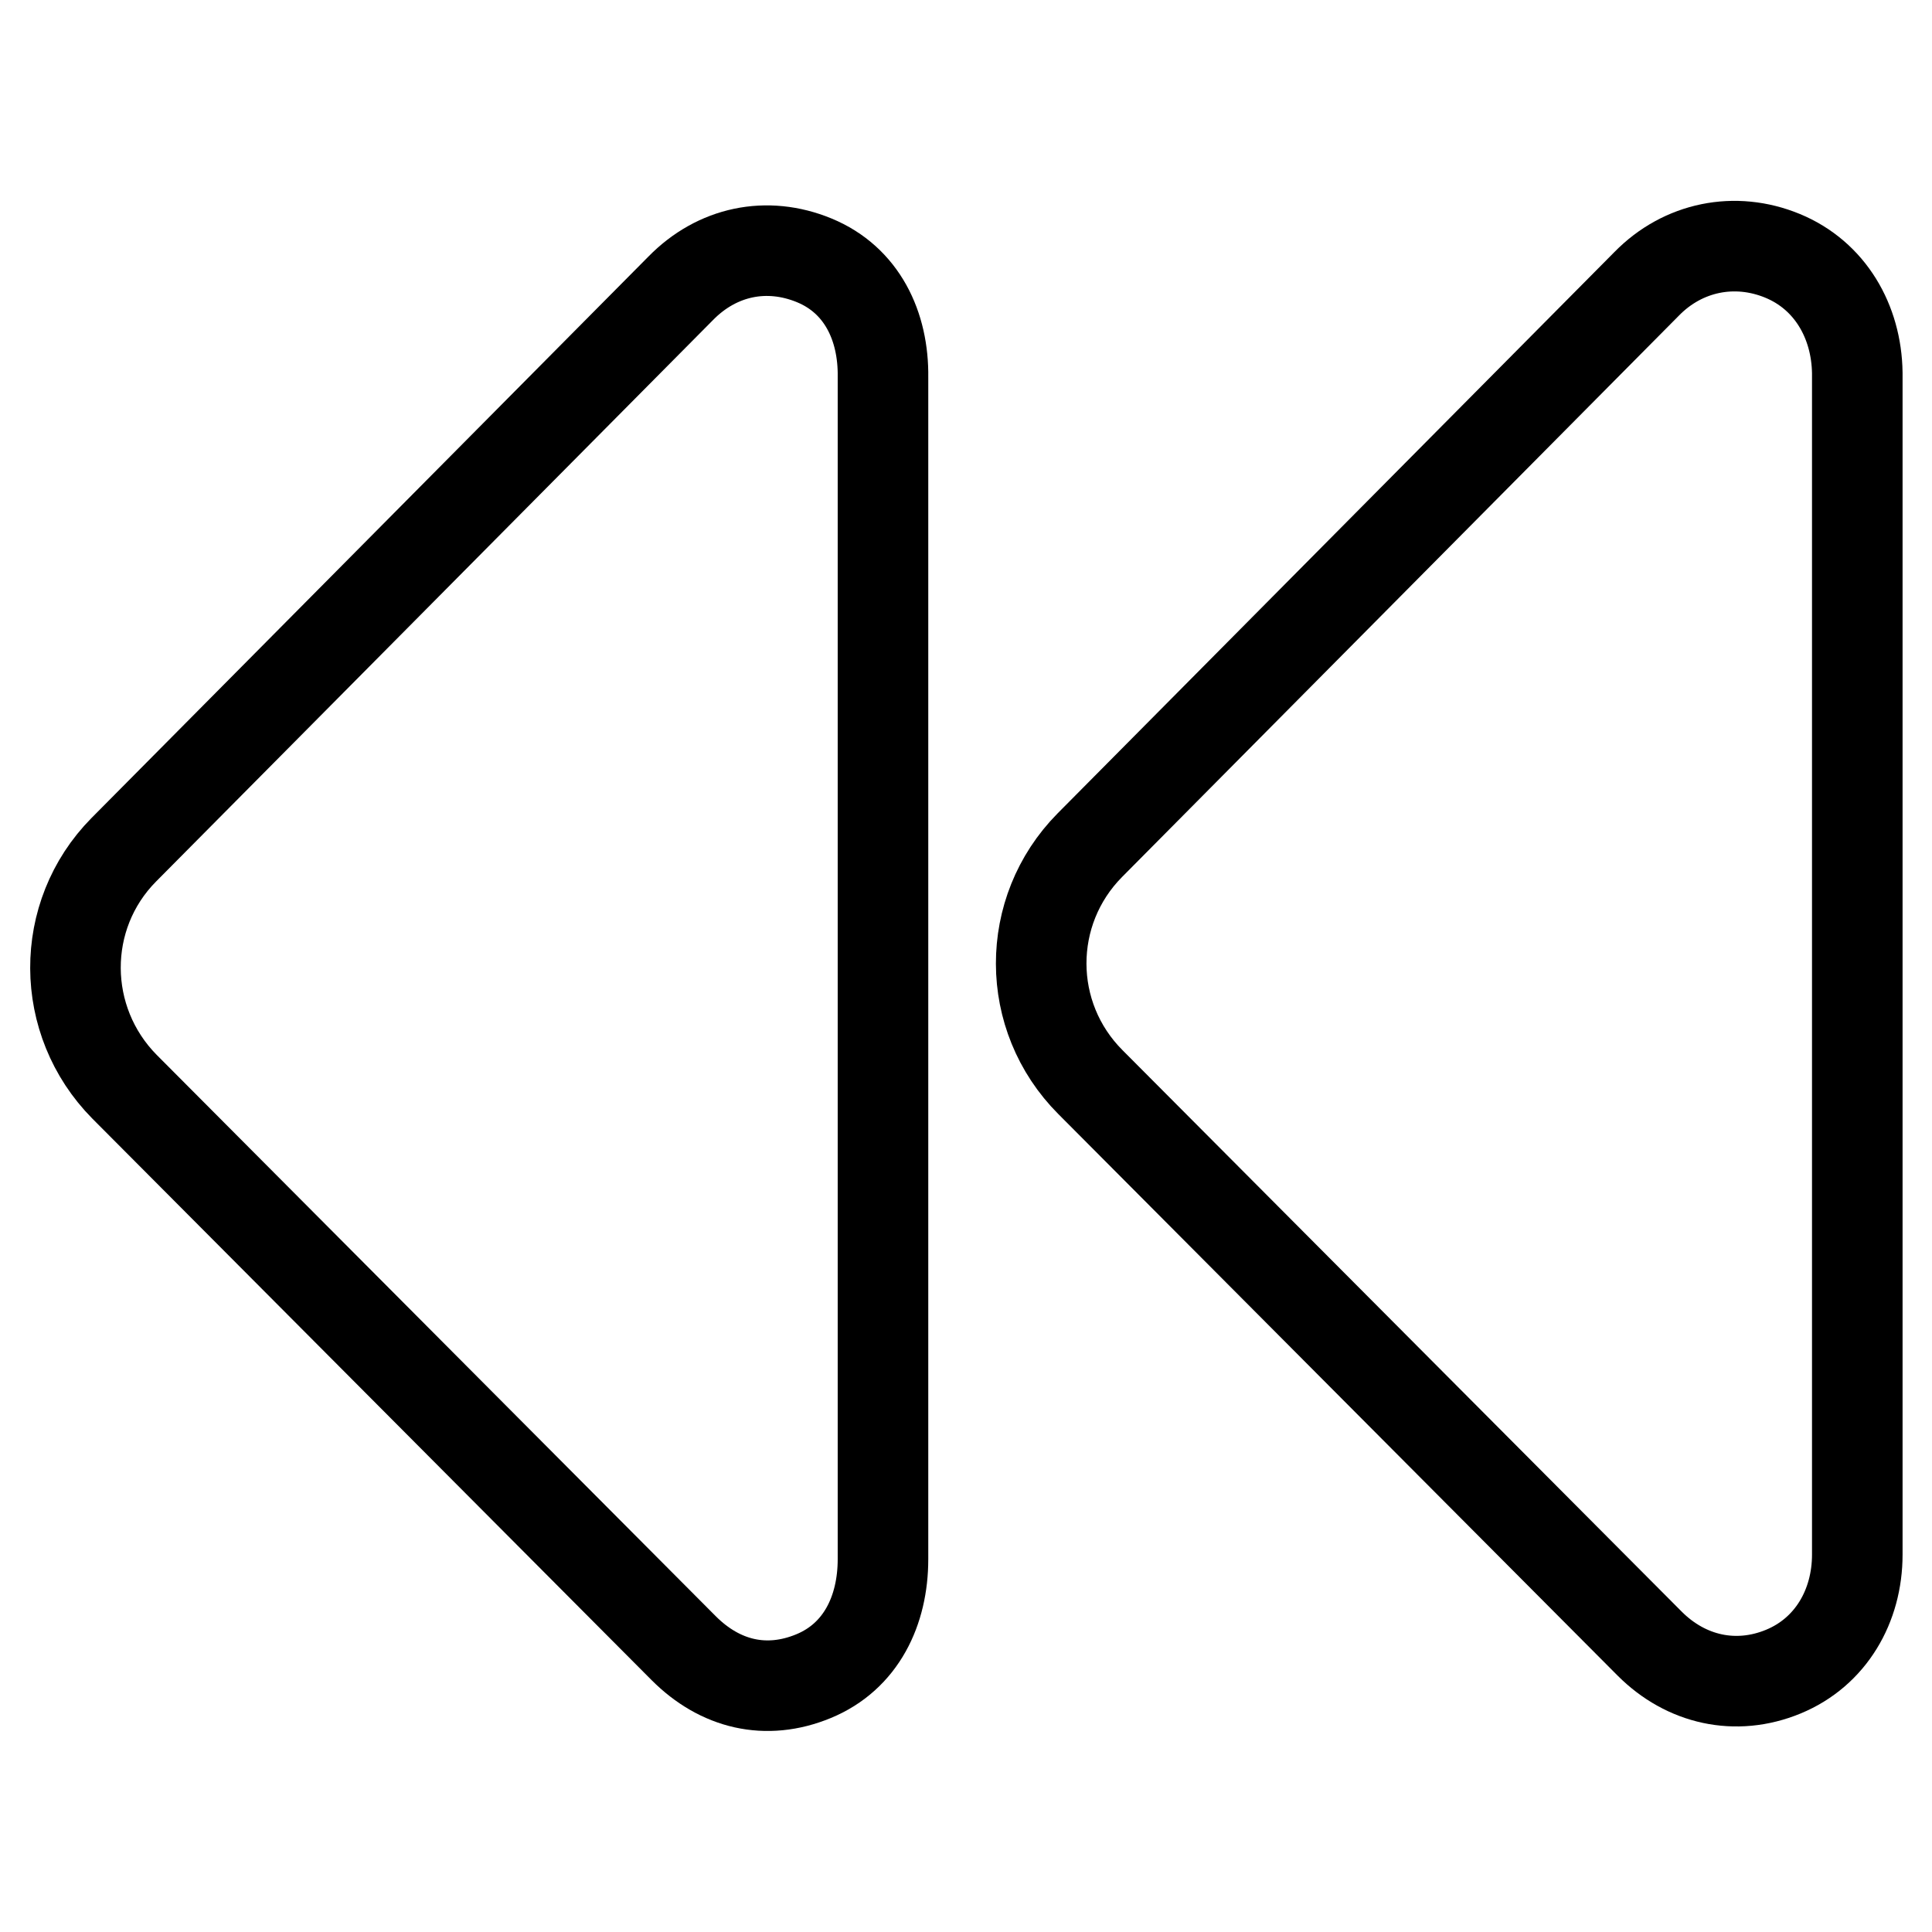
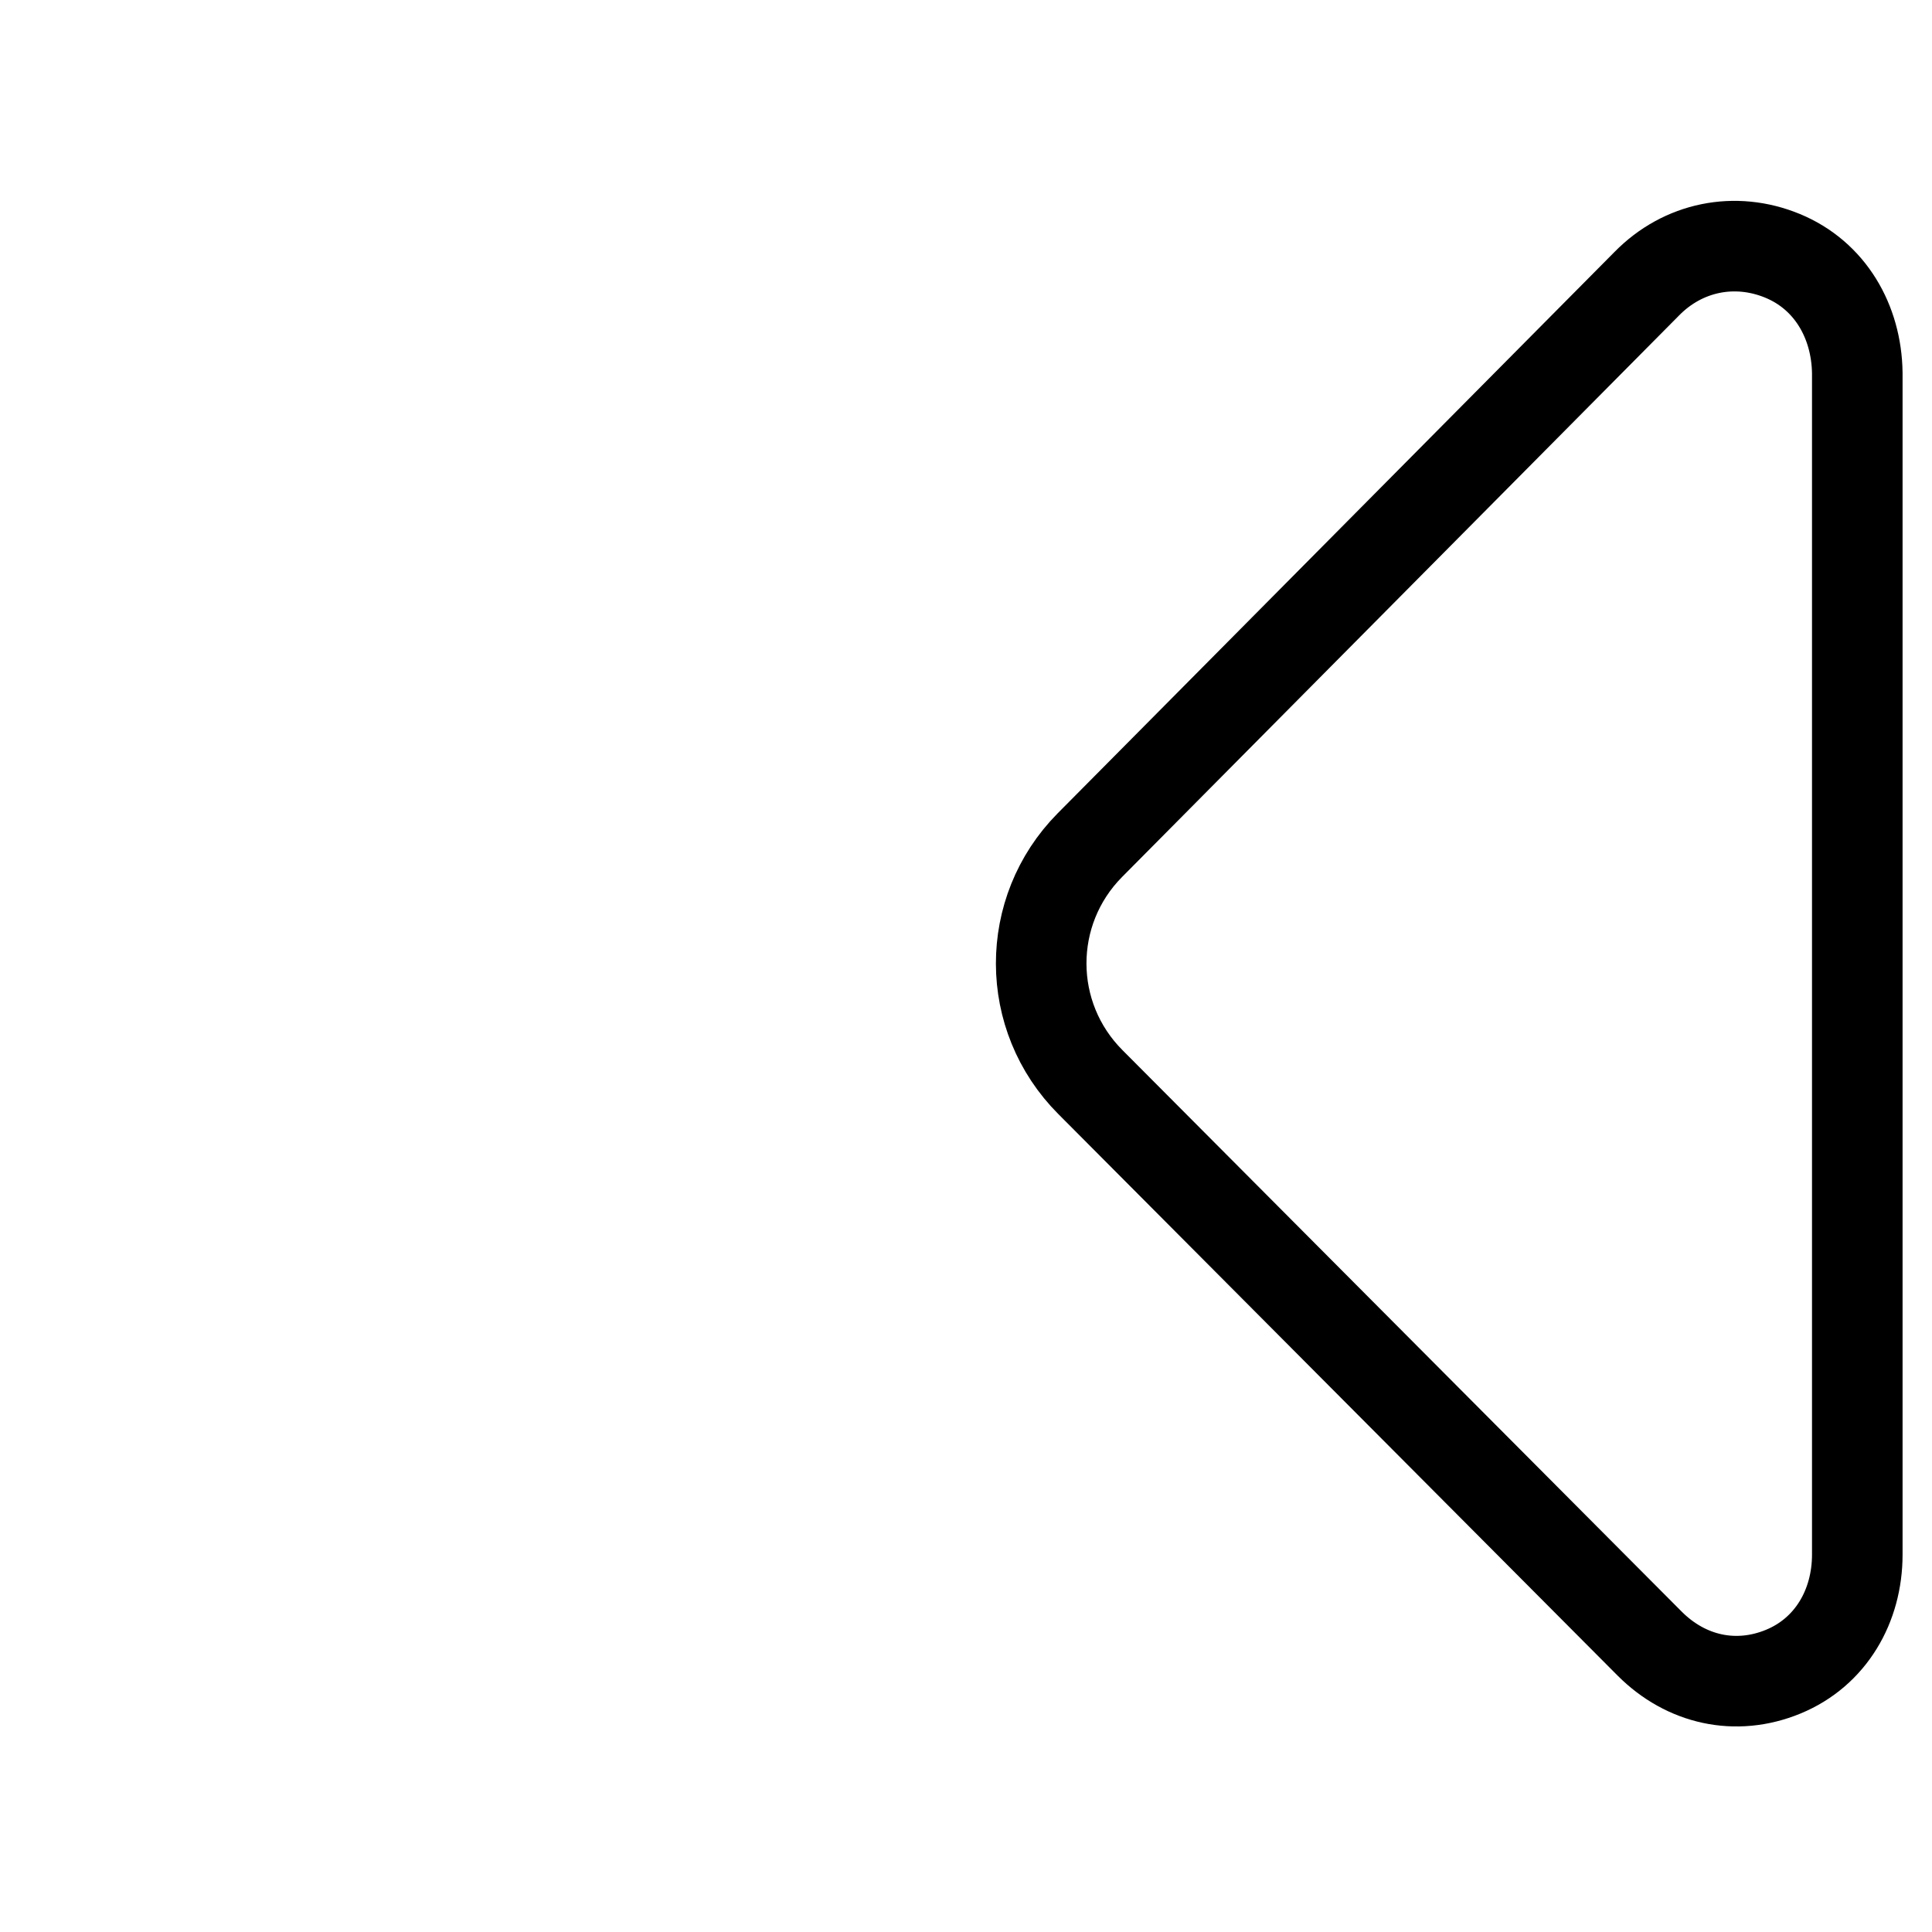
<svg xmlns="http://www.w3.org/2000/svg" version="1.1" x="0px" y="0px" viewBox="0 0 256 256" enable-background="new 0 0 256 256" xml:space="preserve">
  <g>
    <g>
      <g>
        <g>
-           <path stroke-width="12" fill-opacity="0" stroke="#000000" d="M107.9,34.5c-6.3-2.6-12.9-1.2-17.7,3.7l-73.8,74.4c-8.6,8.7-8.5,22.7,0.1,31.4l74.1,74.4c4.8,4.8,10.9,6.3,17.2,3.7c6.3-2.6,9.2-8.7,9.2-15.5V50C117.1,43.2,114.2,37.1,107.9,34.5z" />
          <path stroke-width="12" fill-opacity="0" stroke="#000000" d="M236.2,33.9c-6.3-2.6-13.2-1.2-18,3.7L144.4,112c-8.6,8.7-8.6,22.7,0.1,31.4l74.1,74.4c4.8,4.8,11.4,6.3,17.7,3.7c6.3-2.6,9.8-8.7,9.8-15.5V49.4C246,42.6,242.5,36.5,236.2,33.9z" />
        </g>
      </g>
      <g />
      <g />
      <g />
      <g />
      <g />
      <g />
      <g />
      <g />
      <g />
      <g />
      <g />
      <g />
      <g />
      <g />
      <g />
    </g>
  </g>
</svg>